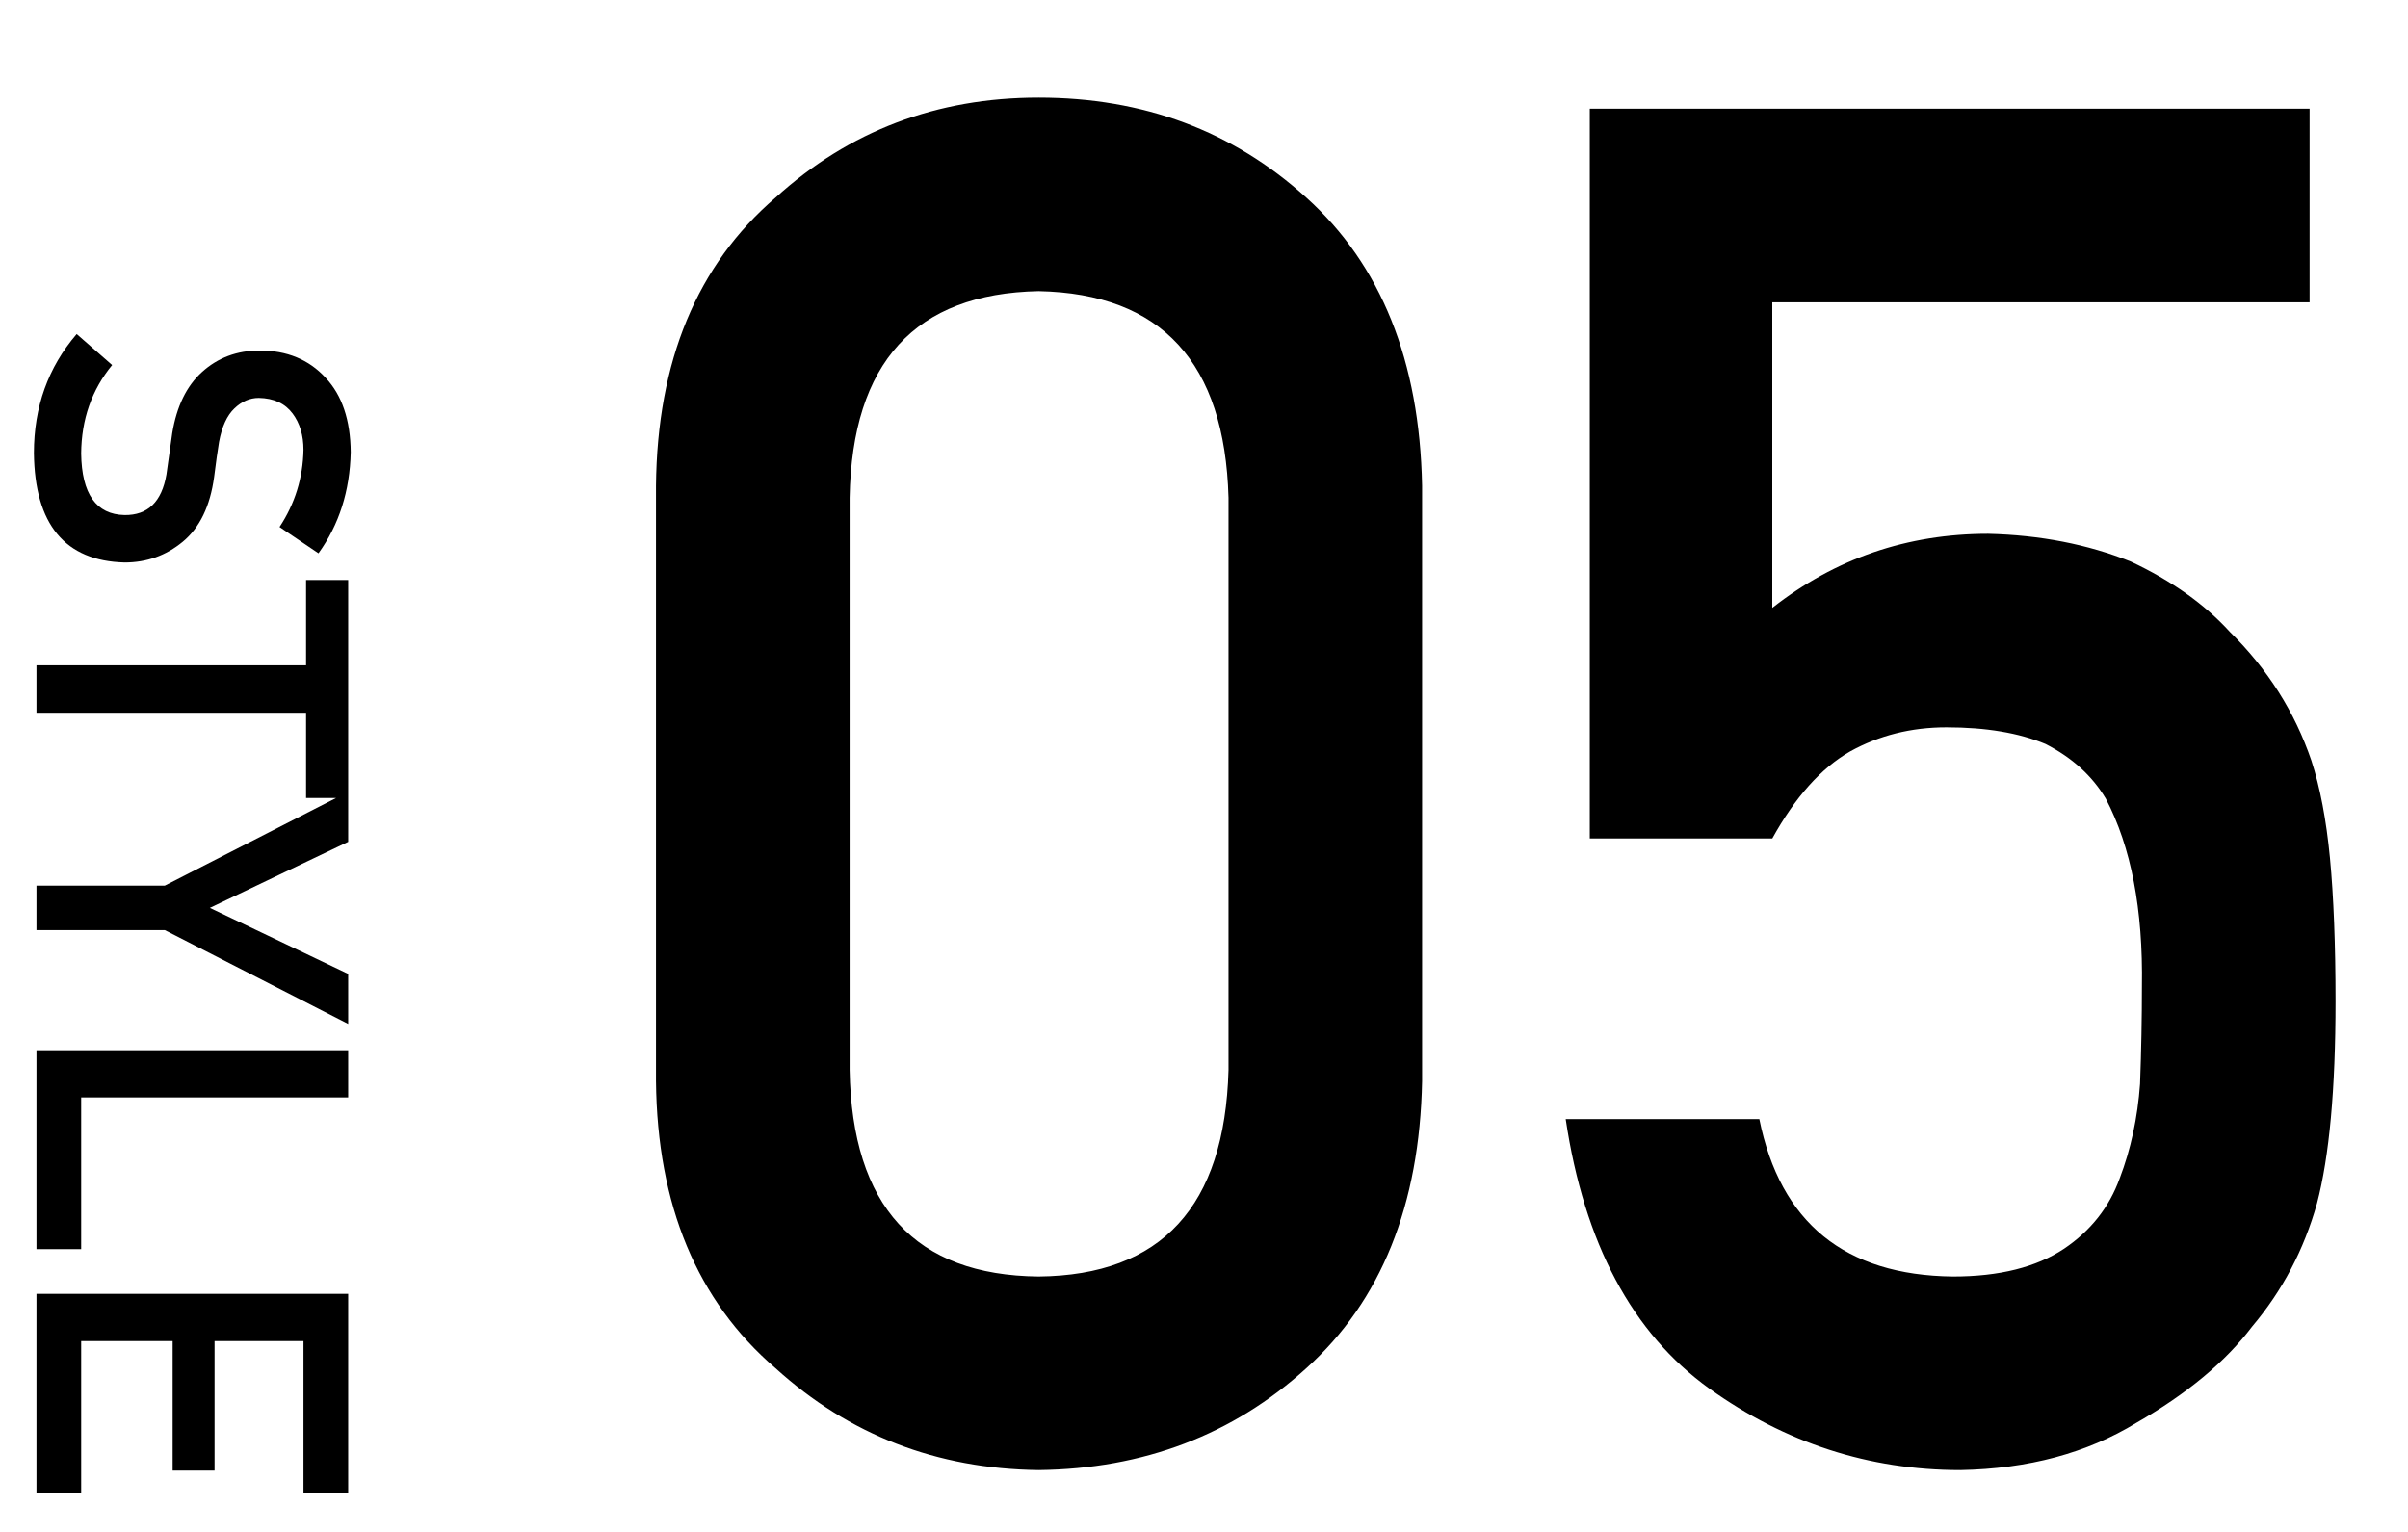
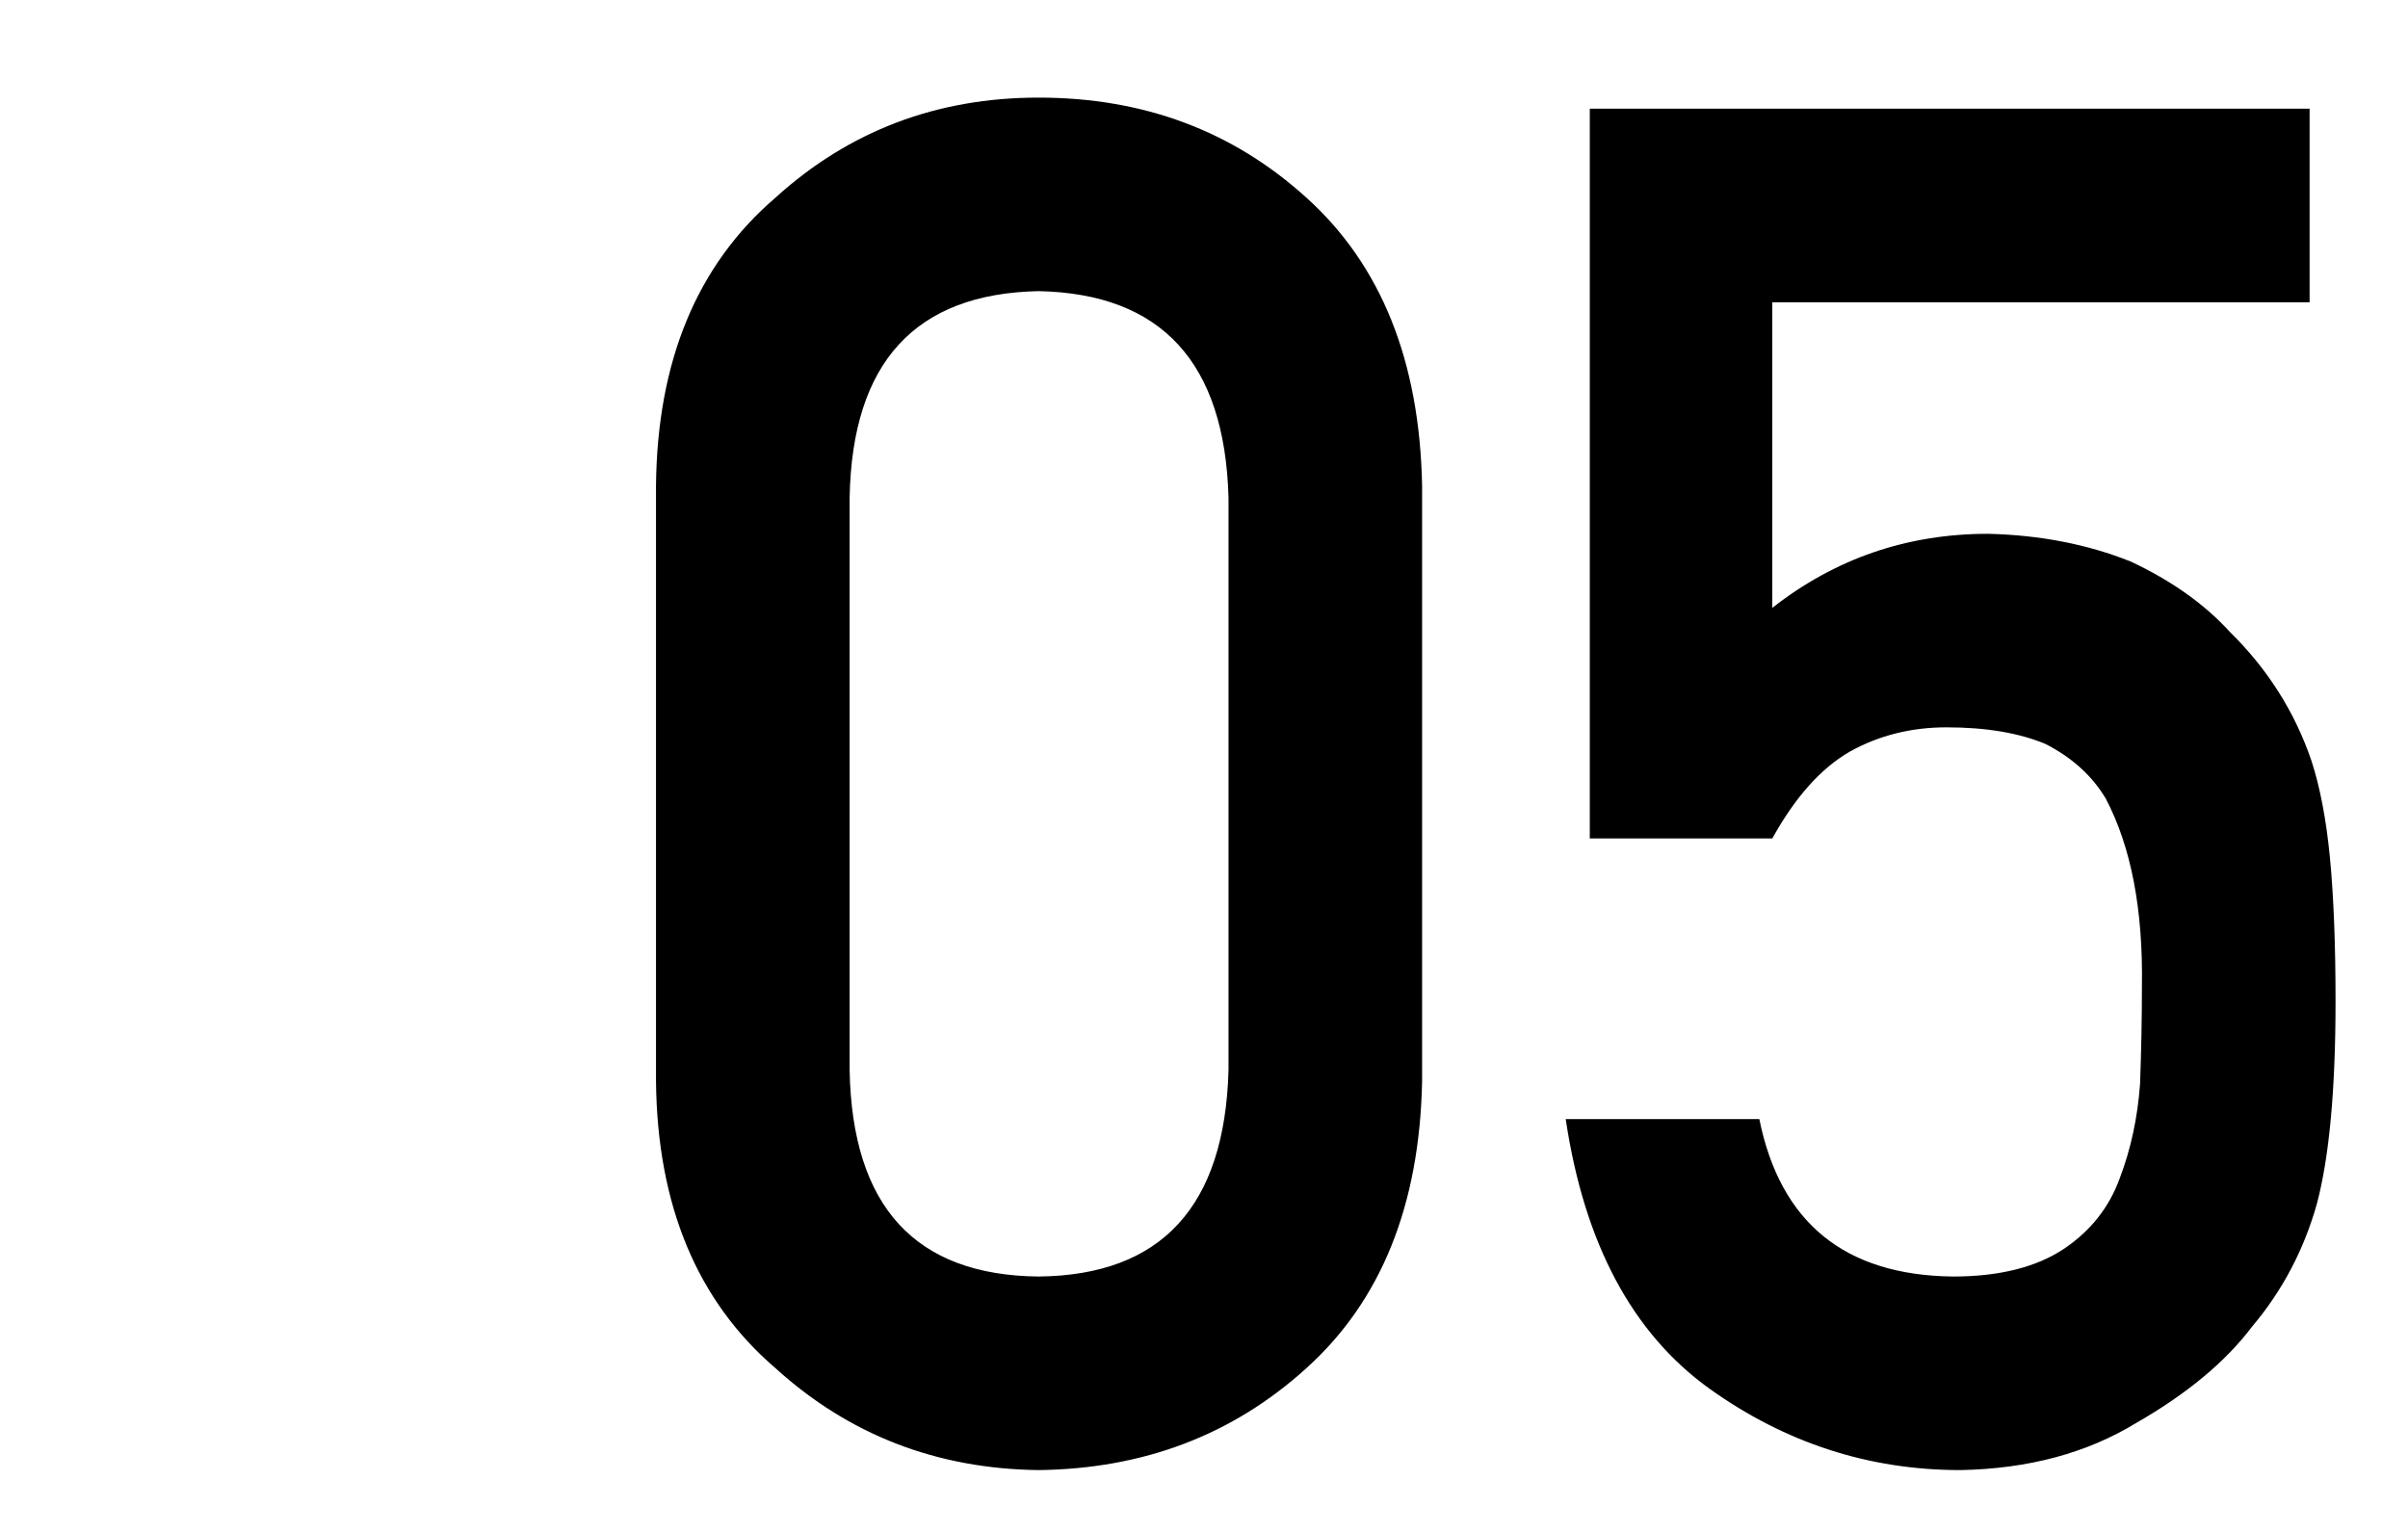
<svg xmlns="http://www.w3.org/2000/svg" width="66" height="42" viewBox="0 0 66 42" fill="none">
-   <path d="M3.074 10.008C2.516 10.688 2.232 11.496 2.225 12.434C2.24 13.543 2.637 14.105 3.414 14.121C4.051 14.129 4.434 13.758 4.562 13.008C4.609 12.664 4.662 12.287 4.721 11.877C4.842 11.143 5.113 10.584 5.535 10.201C5.969 9.807 6.496 9.609 7.117 9.609C7.863 9.609 8.465 9.857 8.922 10.354C9.375 10.834 9.605 11.516 9.613 12.398C9.59 13.461 9.295 14.385 8.729 15.17L7.662 14.449C8.084 13.809 8.303 13.104 8.318 12.334C8.318 11.935 8.219 11.604 8.02 11.338C7.812 11.06 7.504 10.918 7.094 10.91C6.848 10.91 6.625 11.006 6.426 11.197C6.223 11.389 6.082 11.695 6.004 12.117C5.965 12.352 5.92 12.672 5.869 13.078C5.76 13.879 5.473 14.471 5.008 14.854C4.551 15.232 4.02 15.422 3.414 15.422C1.781 15.379 0.953 14.379 0.93 12.422C0.93 11.156 1.32 10.068 2.102 9.158L3.074 10.008ZM1 18.24L8.389 18.24L8.389 15.902L9.543 15.902L9.543 21.879L8.389 21.879L8.389 19.541L1 19.541L1 18.24ZM1 24.281L4.516 24.281L9.543 21.709L9.543 23.08L5.752 24.891L9.543 26.701L9.543 28.072L4.516 25.5L1 25.5L1 24.281ZM1 28.793L9.543 28.793L9.543 30.088L2.225 30.088L2.225 34.248L1 34.248L1 28.793ZM1 35.473L9.543 35.473L9.543 40.928L8.318 40.928L8.318 36.768L5.881 36.768L5.881 40.318L4.732 40.318L4.732 36.768L2.225 36.768L2.225 40.928L1 40.928L1 35.473Z" fill="black" />
  <path d="M33.672 29.336V13.645C33.57 9.938 31.835 8.05 28.467 7.982C25.081 8.05 23.355 9.938 23.287 13.645V29.336C23.355 33.077 25.081 34.964 28.467 34.998C31.835 34.964 33.57 33.077 33.672 29.336ZM17.98 29.641V13.315C18.014 9.895 19.106 7.263 21.256 5.418C23.27 3.59 25.674 2.676 28.467 2.676C31.344 2.676 33.79 3.59 35.805 5.418C37.853 7.263 38.911 9.895 38.978 13.315V29.641C38.911 33.043 37.853 35.667 35.805 37.512C33.79 39.34 31.344 40.271 28.467 40.305C25.674 40.271 23.27 39.34 21.256 37.512C19.106 35.667 18.014 33.043 17.98 29.641ZM43.574 22.988V2.98H63.303V8.287H48.576V16.666C50.303 15.312 52.275 14.635 54.492 14.635C55.914 14.669 57.217 14.922 58.402 15.396C59.52 15.921 60.425 16.564 61.119 17.326C62.152 18.342 62.897 19.518 63.353 20.855C63.59 21.583 63.76 22.472 63.861 23.521C63.963 24.588 64.014 25.9 64.014 27.457C64.014 29.861 63.844 31.706 63.506 32.992C63.15 34.262 62.558 35.387 61.728 36.369C61.001 37.334 59.943 38.214 58.555 39.01C57.2 39.839 55.592 40.271 53.73 40.305C51.225 40.305 48.932 39.56 46.85 38.07C44.734 36.547 43.422 34.084 42.914 30.682H48.221C48.796 33.525 50.565 34.964 53.527 34.998C54.797 34.998 55.812 34.744 56.574 34.236C57.302 33.745 57.81 33.102 58.098 32.307C58.402 31.511 58.589 30.648 58.656 29.717C58.69 28.803 58.707 27.914 58.707 27.051C58.741 24.935 58.411 23.217 57.717 21.896C57.344 21.27 56.794 20.771 56.066 20.398C55.339 20.094 54.433 19.941 53.35 19.941C52.385 19.941 51.505 20.162 50.709 20.602C49.913 21.059 49.203 21.854 48.576 22.988H43.574Z" fill="black" />
</svg>